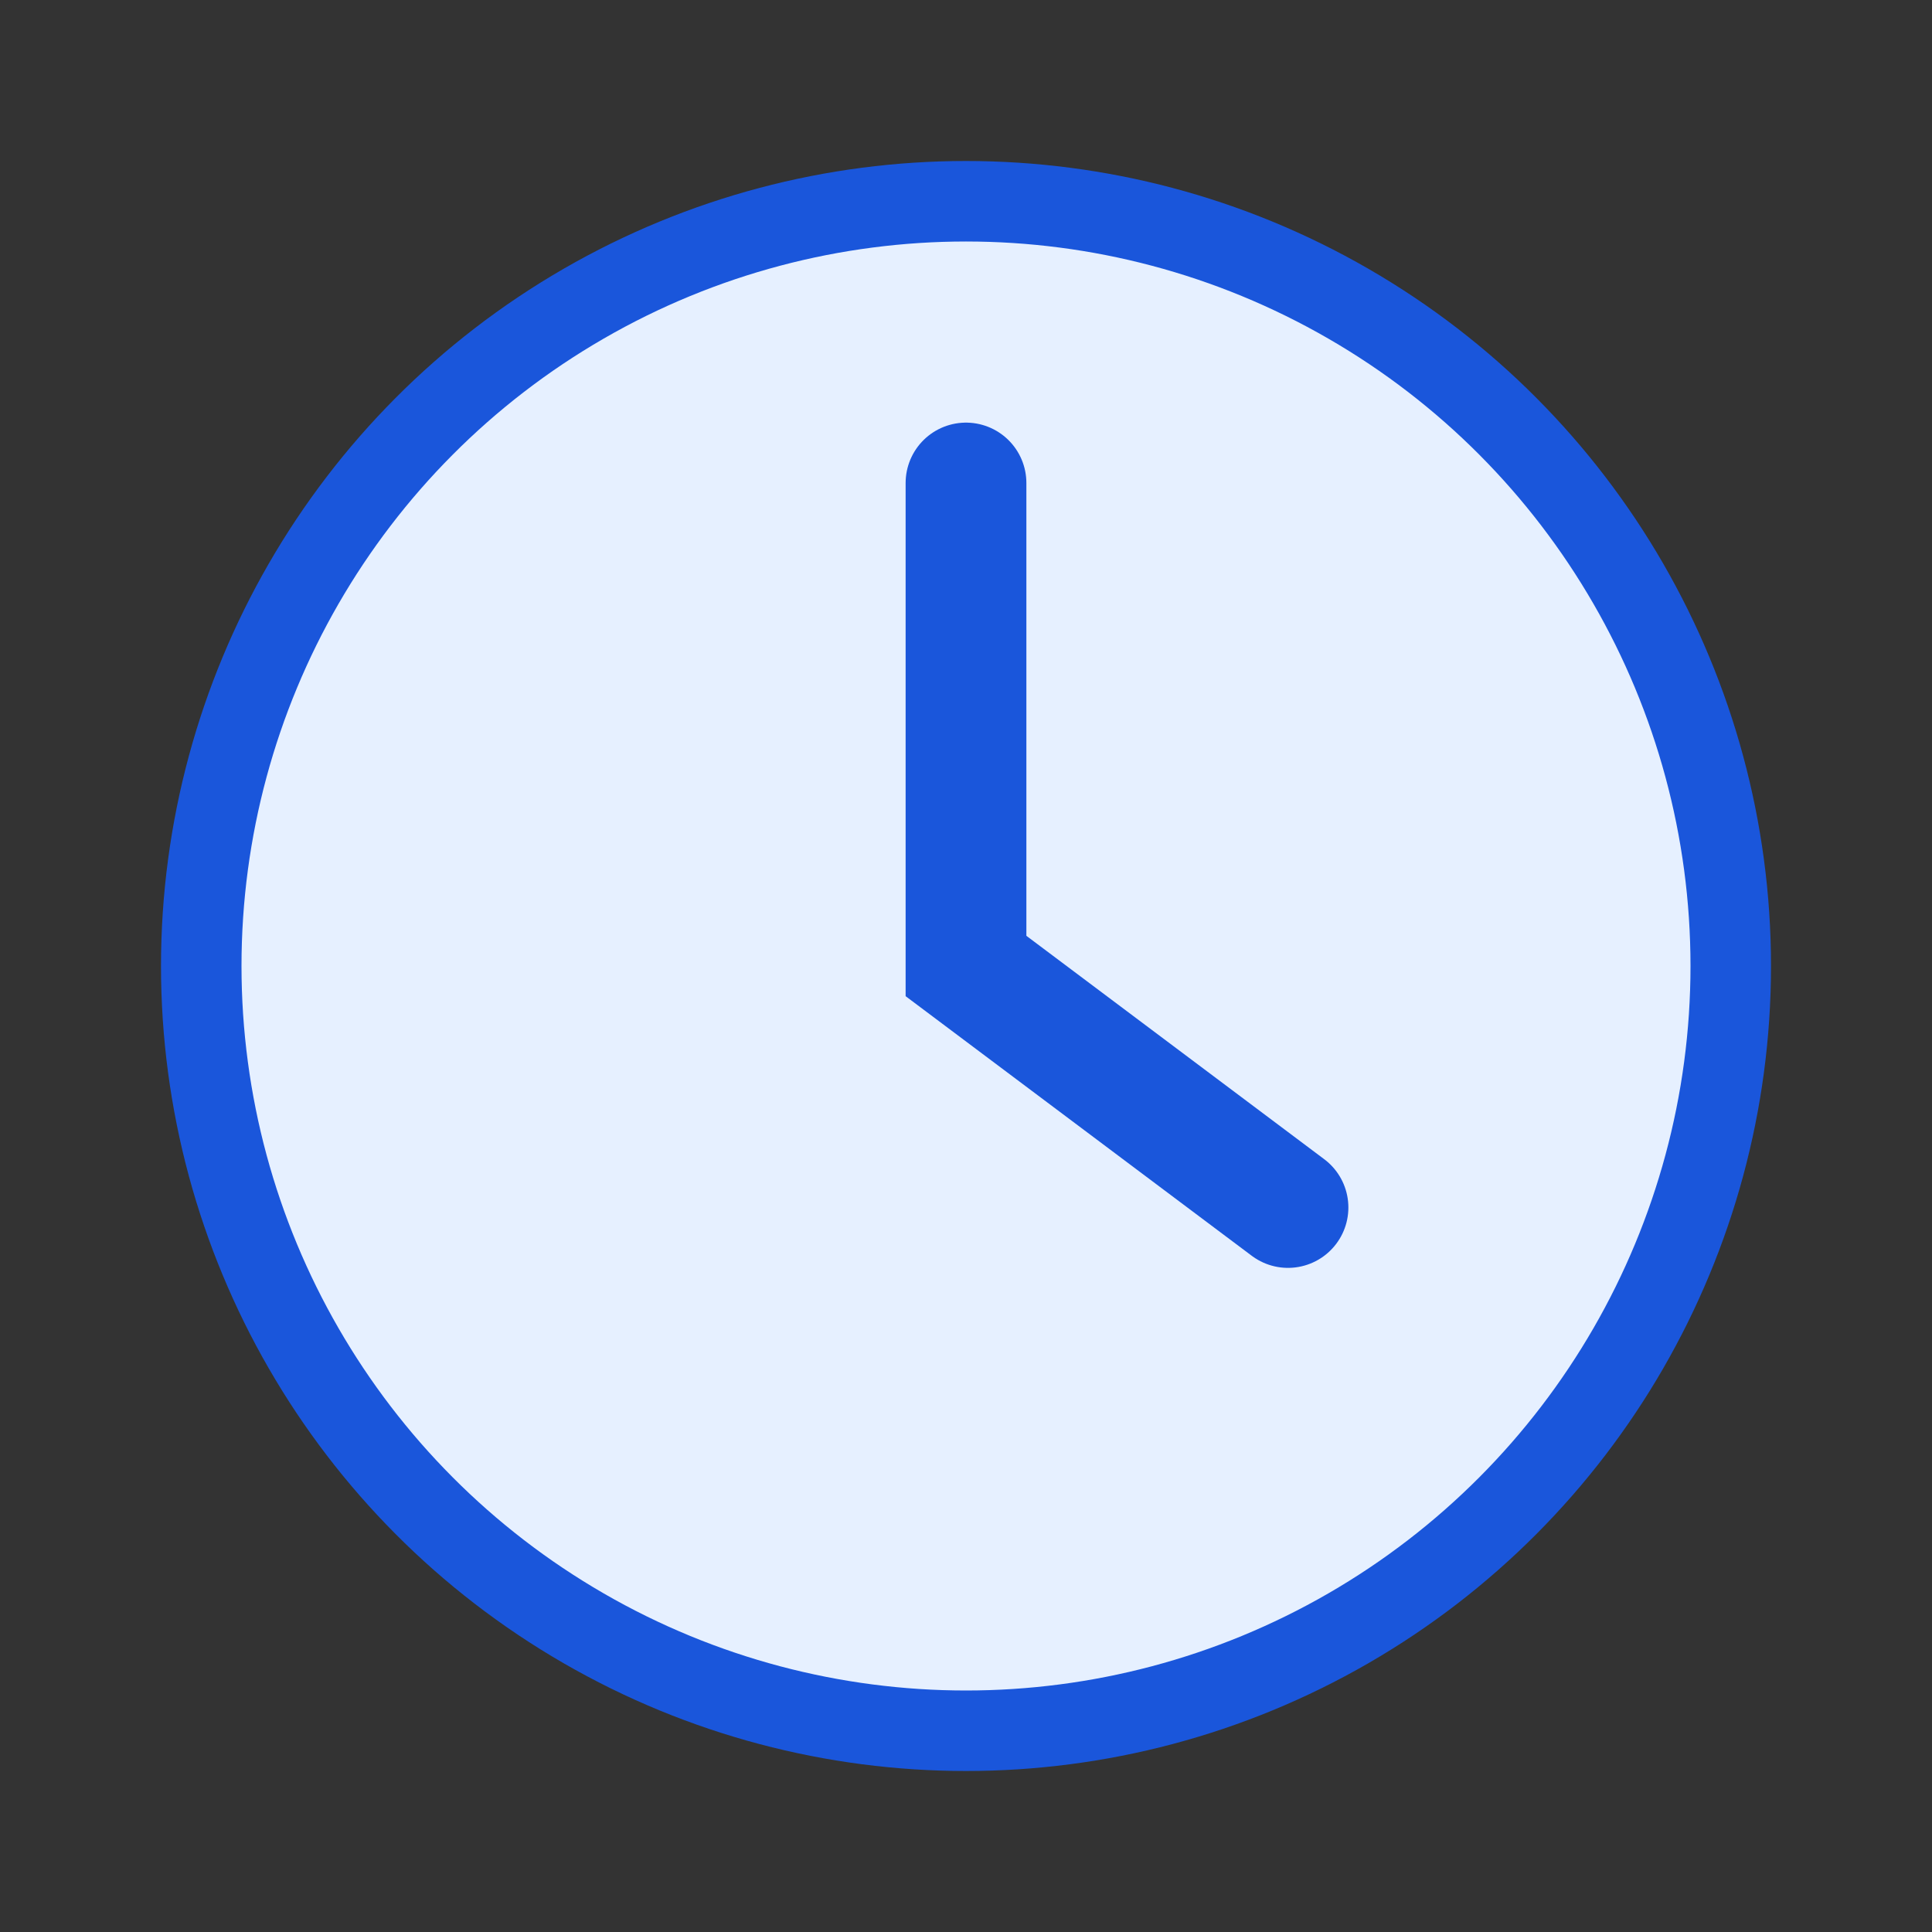
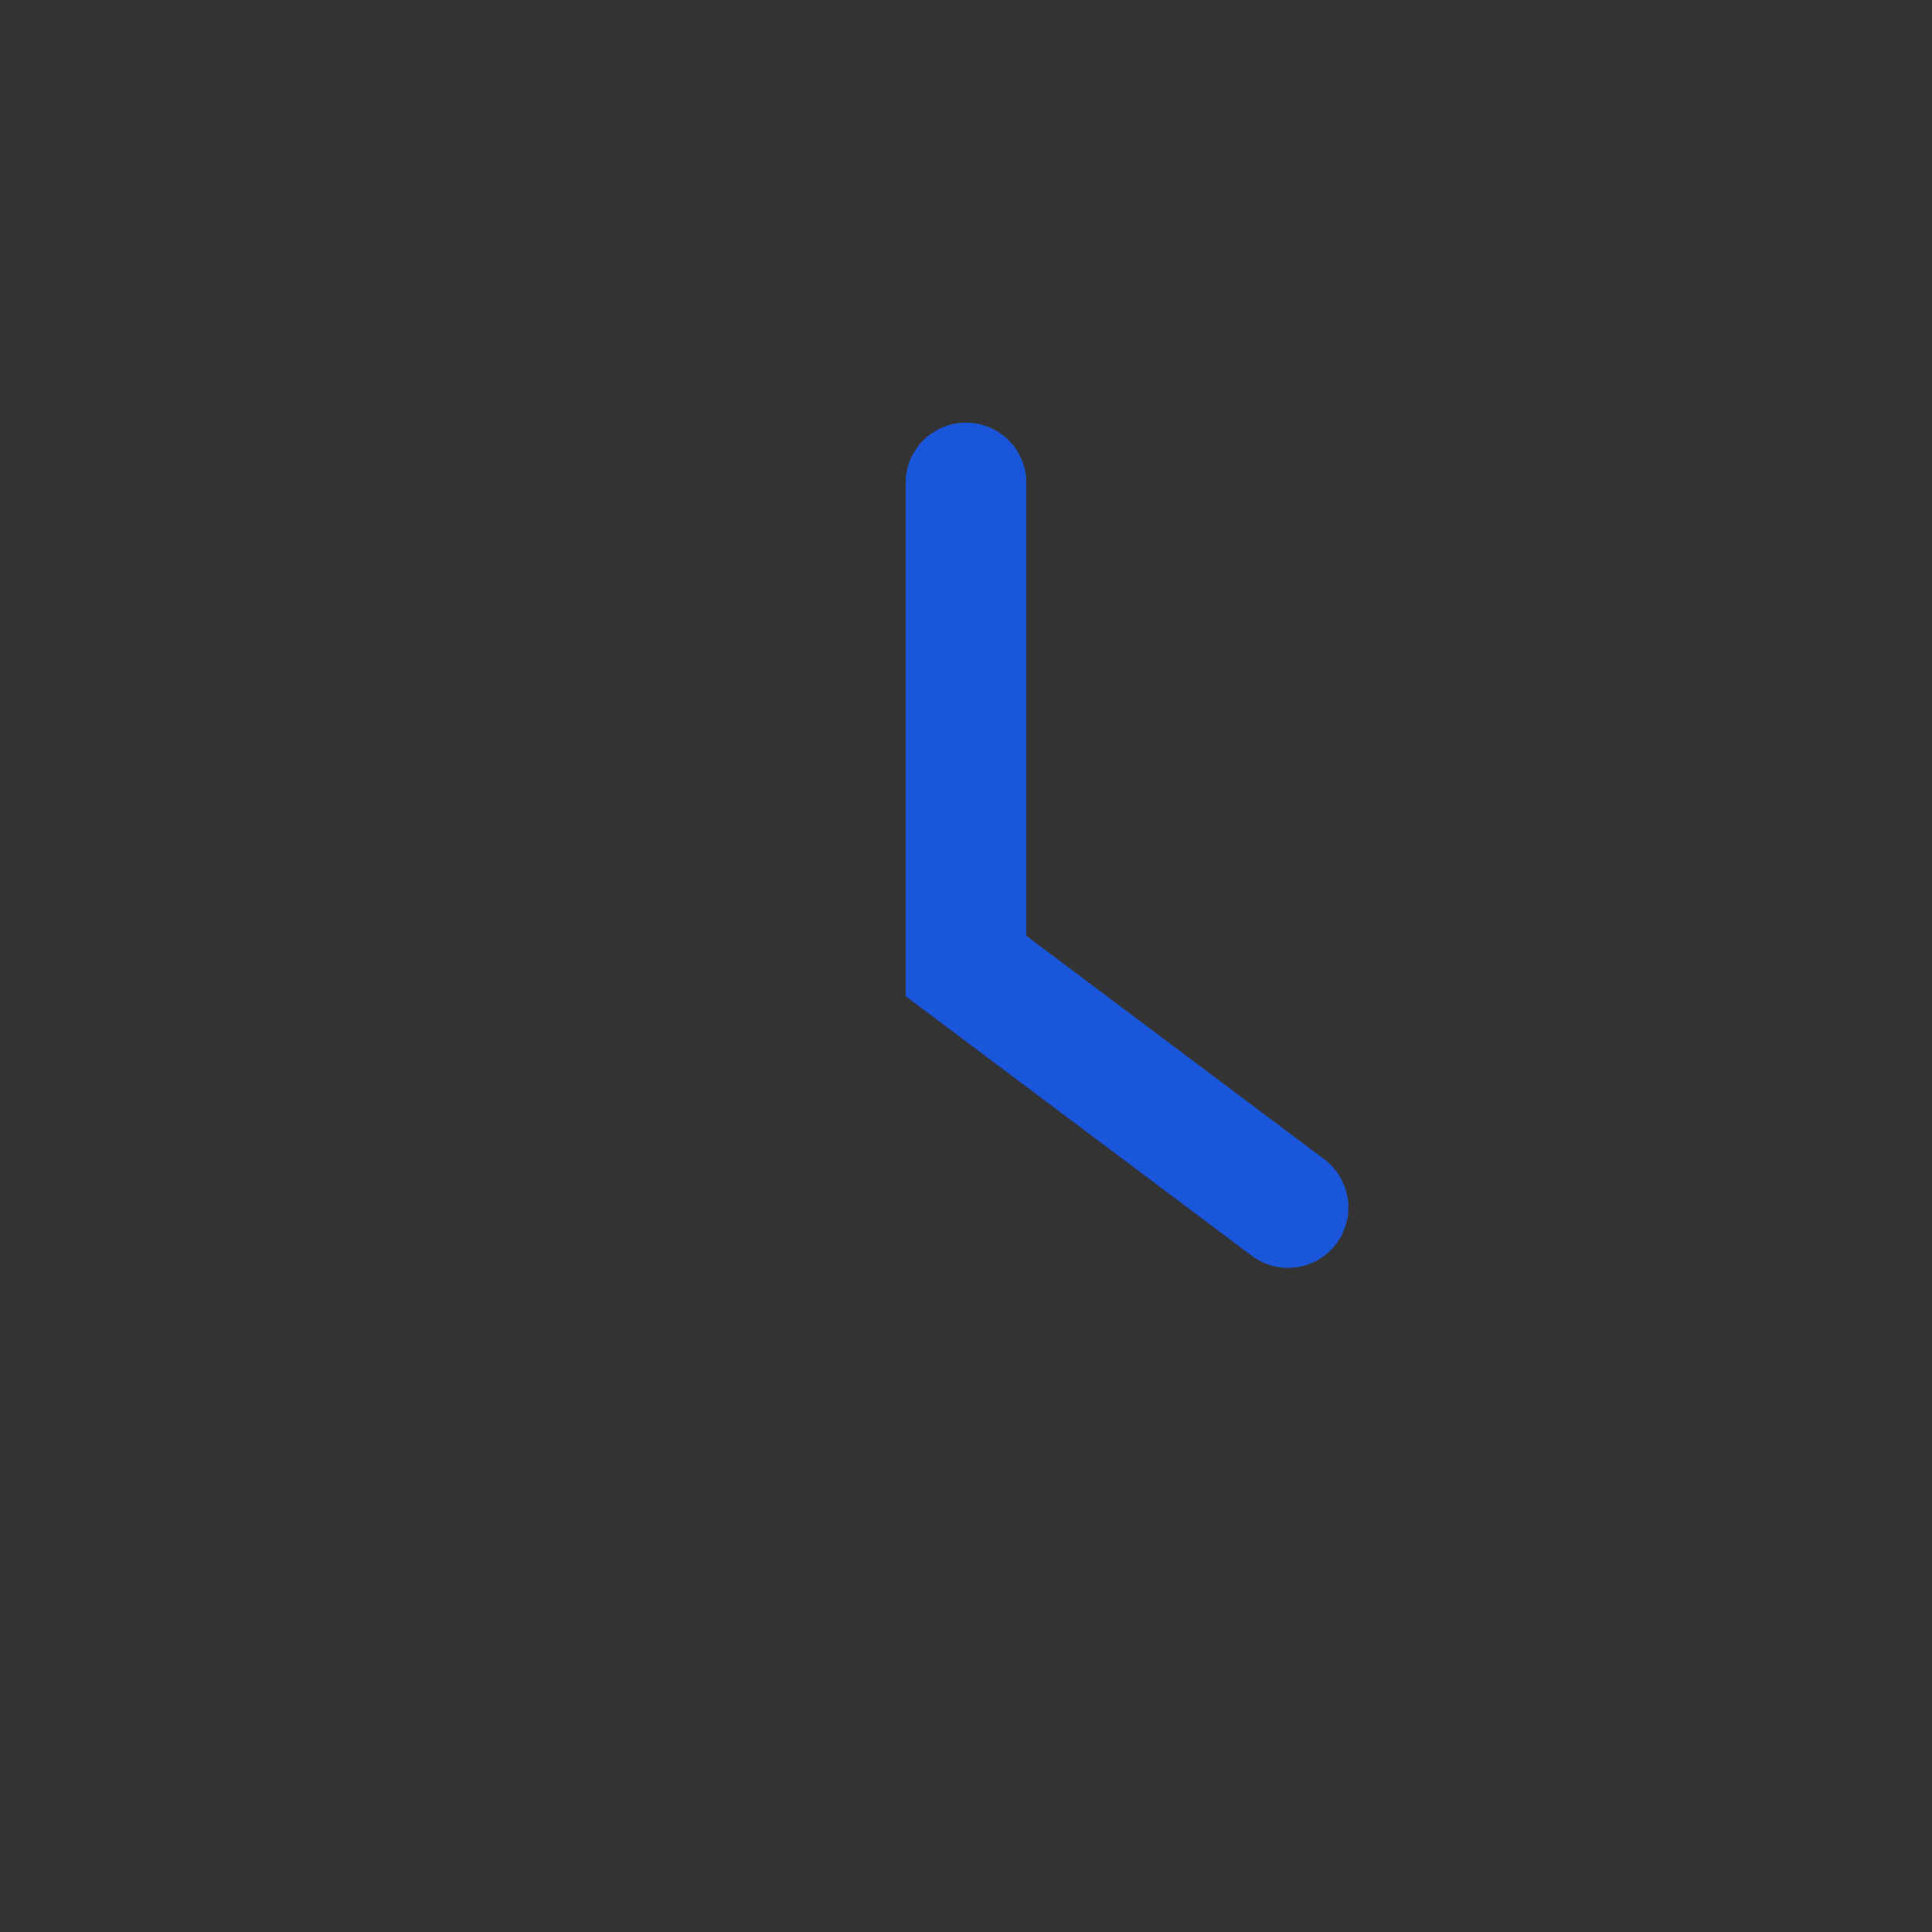
<svg xmlns="http://www.w3.org/2000/svg" viewBox="0 0 48 48">
  <rect x="0" y="0" width="48" height="48" fill="#333333" stroke="none" />
-   <circle cx="24" cy="24" r="19" fill="#e6f0ff" stroke="#1a56db" stroke-width="2" />
  <path d="M24 12v12l8 6" stroke="#1a56db" stroke-width="3" fill="none" stroke-linecap="round" />
</svg>